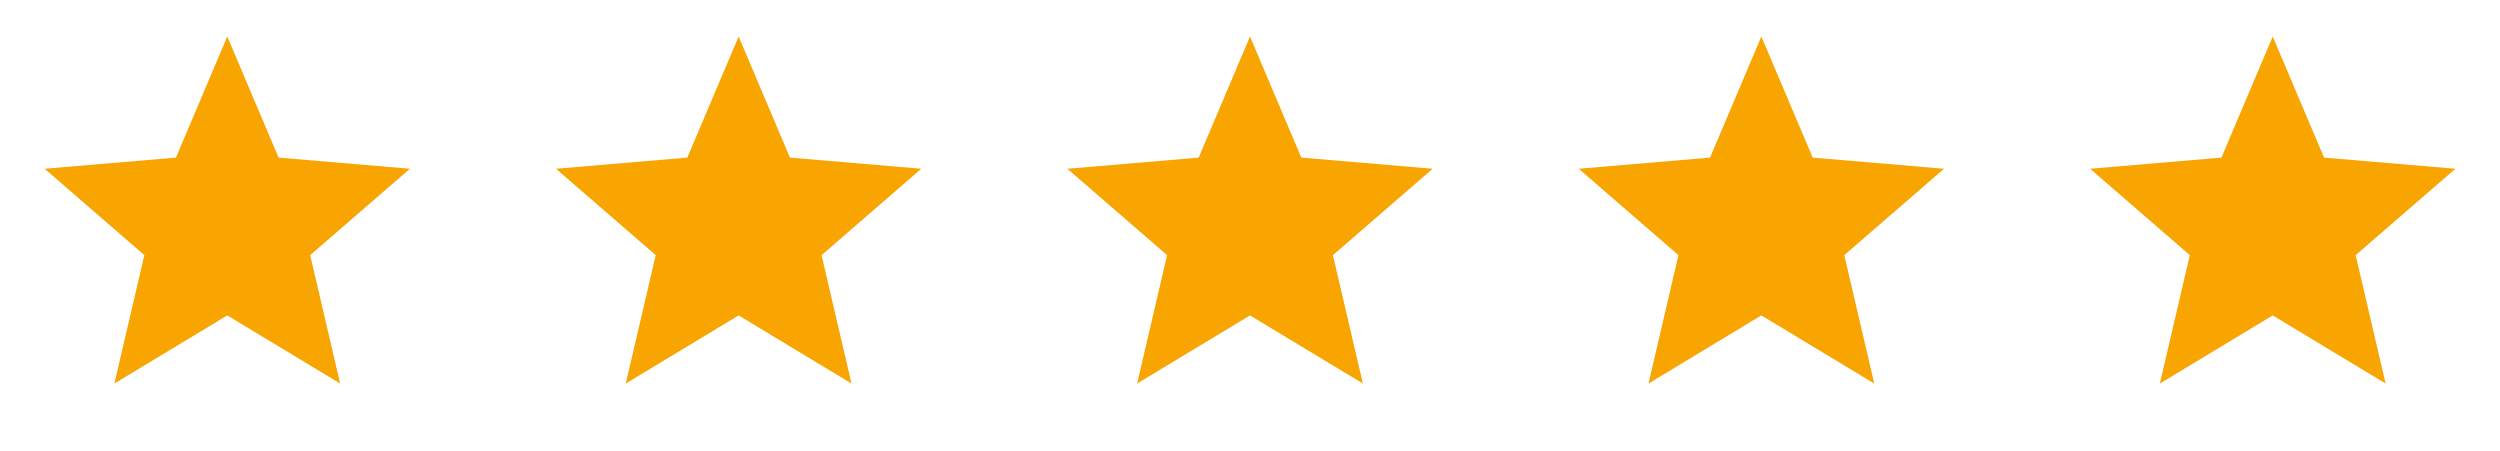
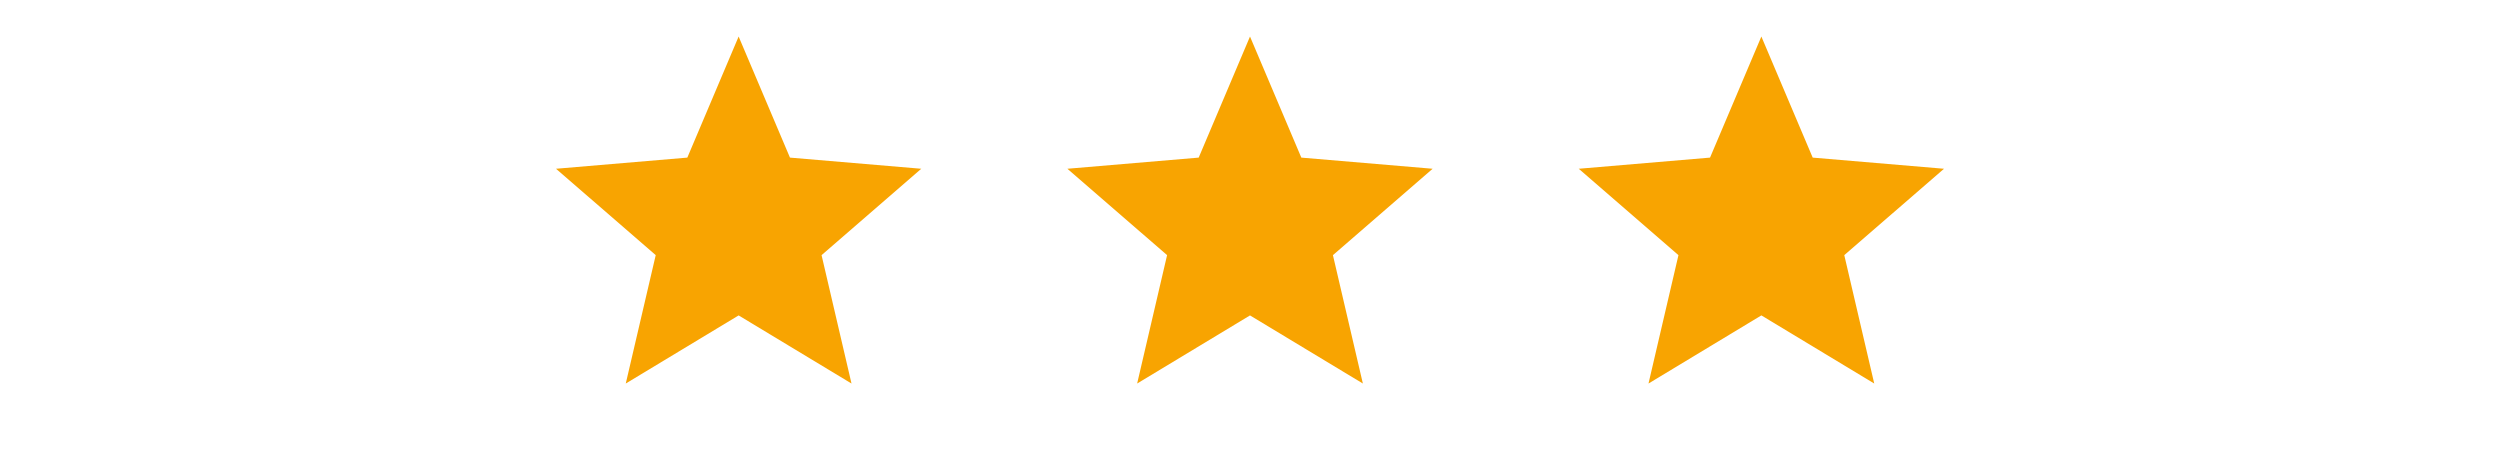
<svg xmlns="http://www.w3.org/2000/svg" width="183" height="33" viewBox="0 0 183 33" fill="none">
  <g clip-path="url(#clip0_888_1931)">
    <path d="M16.636 23.087L24.898 28.074L22.706 18.676L30.005 12.353L20.393 11.537L16.636 2.674L12.88 11.537L3.268 12.353L10.567 18.676L8.374 28.074L16.636 23.087Z" fill="#F8A401" />
  </g>
  <g clip-path="url(#clip1_888_1931)">
    <path d="M54.068 23.088L62.33 28.074L60.138 18.676L67.437 12.353L57.825 11.537L54.068 2.674L50.312 11.537L40.7 12.353L47.999 18.676L45.806 28.074L54.068 23.088Z" fill="#F8A401" />
  </g>
  <g clip-path="url(#clip2_888_1931)">
    <path d="M91.5 23.088L99.762 28.074L97.57 18.676L104.869 12.353L95.257 11.537L91.5 2.674L87.744 11.537L78.132 12.353L85.431 18.676L83.239 28.074L91.5 23.088Z" fill="#F8A401" />
  </g>
  <g clip-path="url(#clip3_888_1931)">
    <path d="M128.932 23.087L137.194 28.074L135.001 18.676L142.301 12.353L132.689 11.537L128.932 2.674L125.175 11.537L115.563 12.353L122.863 18.676L120.67 28.074L128.932 23.087Z" fill="#F8A401" />
  </g>
  <g clip-path="url(#clip4_888_1931)">
-     <path d="M166.364 23.087L174.626 28.074L172.434 18.676L179.733 12.353L170.121 11.537L166.364 2.674L162.608 11.537L152.996 12.353L160.295 18.676L158.102 28.074L166.364 23.087Z" fill="#F8A401" />
-   </g>
+     </g>
  <defs>
    <clipPath id="clip0_888_1931">
-       <rect width="32.085" height="32.085" fill="white" transform="translate(0.594)" />
-     </clipPath>
+       </clipPath>
    <clipPath id="clip1_888_1931">
      <rect width="32.085" height="32.085" fill="white" transform="translate(38.026 0)" />
    </clipPath>
    <clipPath id="clip2_888_1931">
      <rect width="32.085" height="32.085" fill="white" transform="translate(75.458 0)" />
    </clipPath>
    <clipPath id="clip3_888_1931">
      <rect width="32.085" height="32.085" fill="white" transform="translate(112.89)" />
    </clipPath>
    <clipPath id="clip4_888_1931">
      <rect width="32.085" height="32.085" fill="white" transform="translate(150.322)" />
    </clipPath>
  </defs>
</svg>